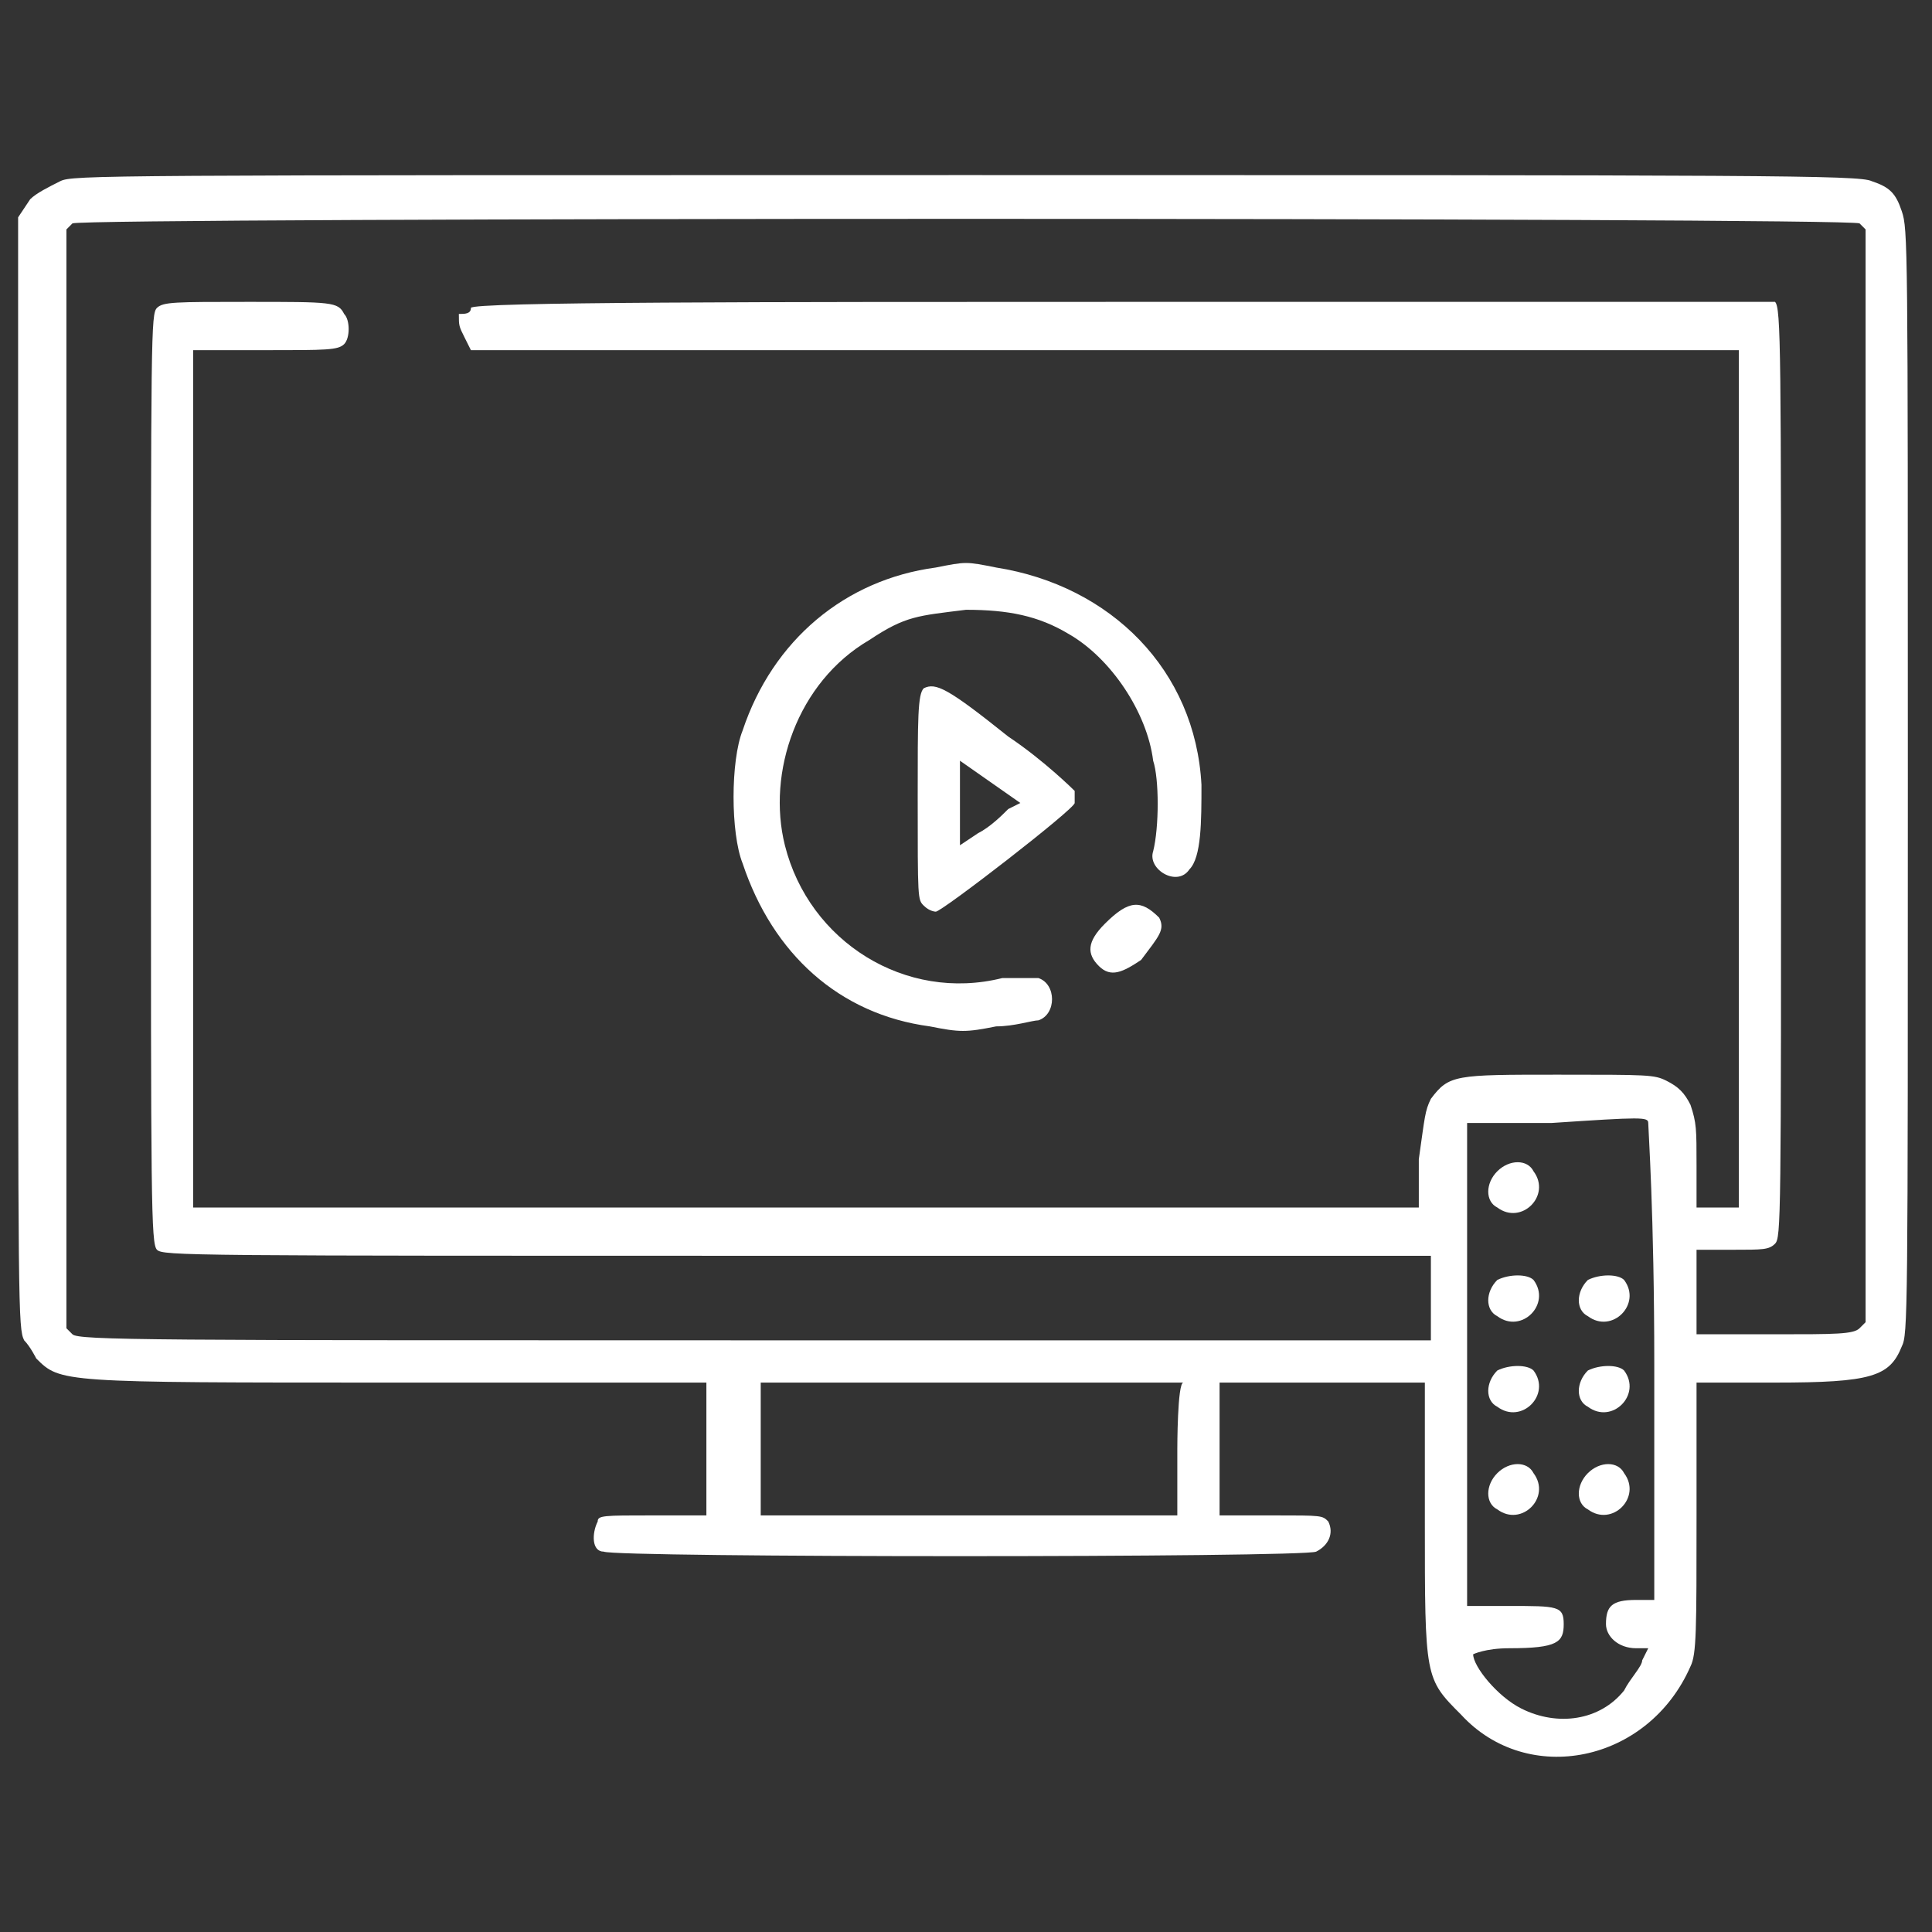
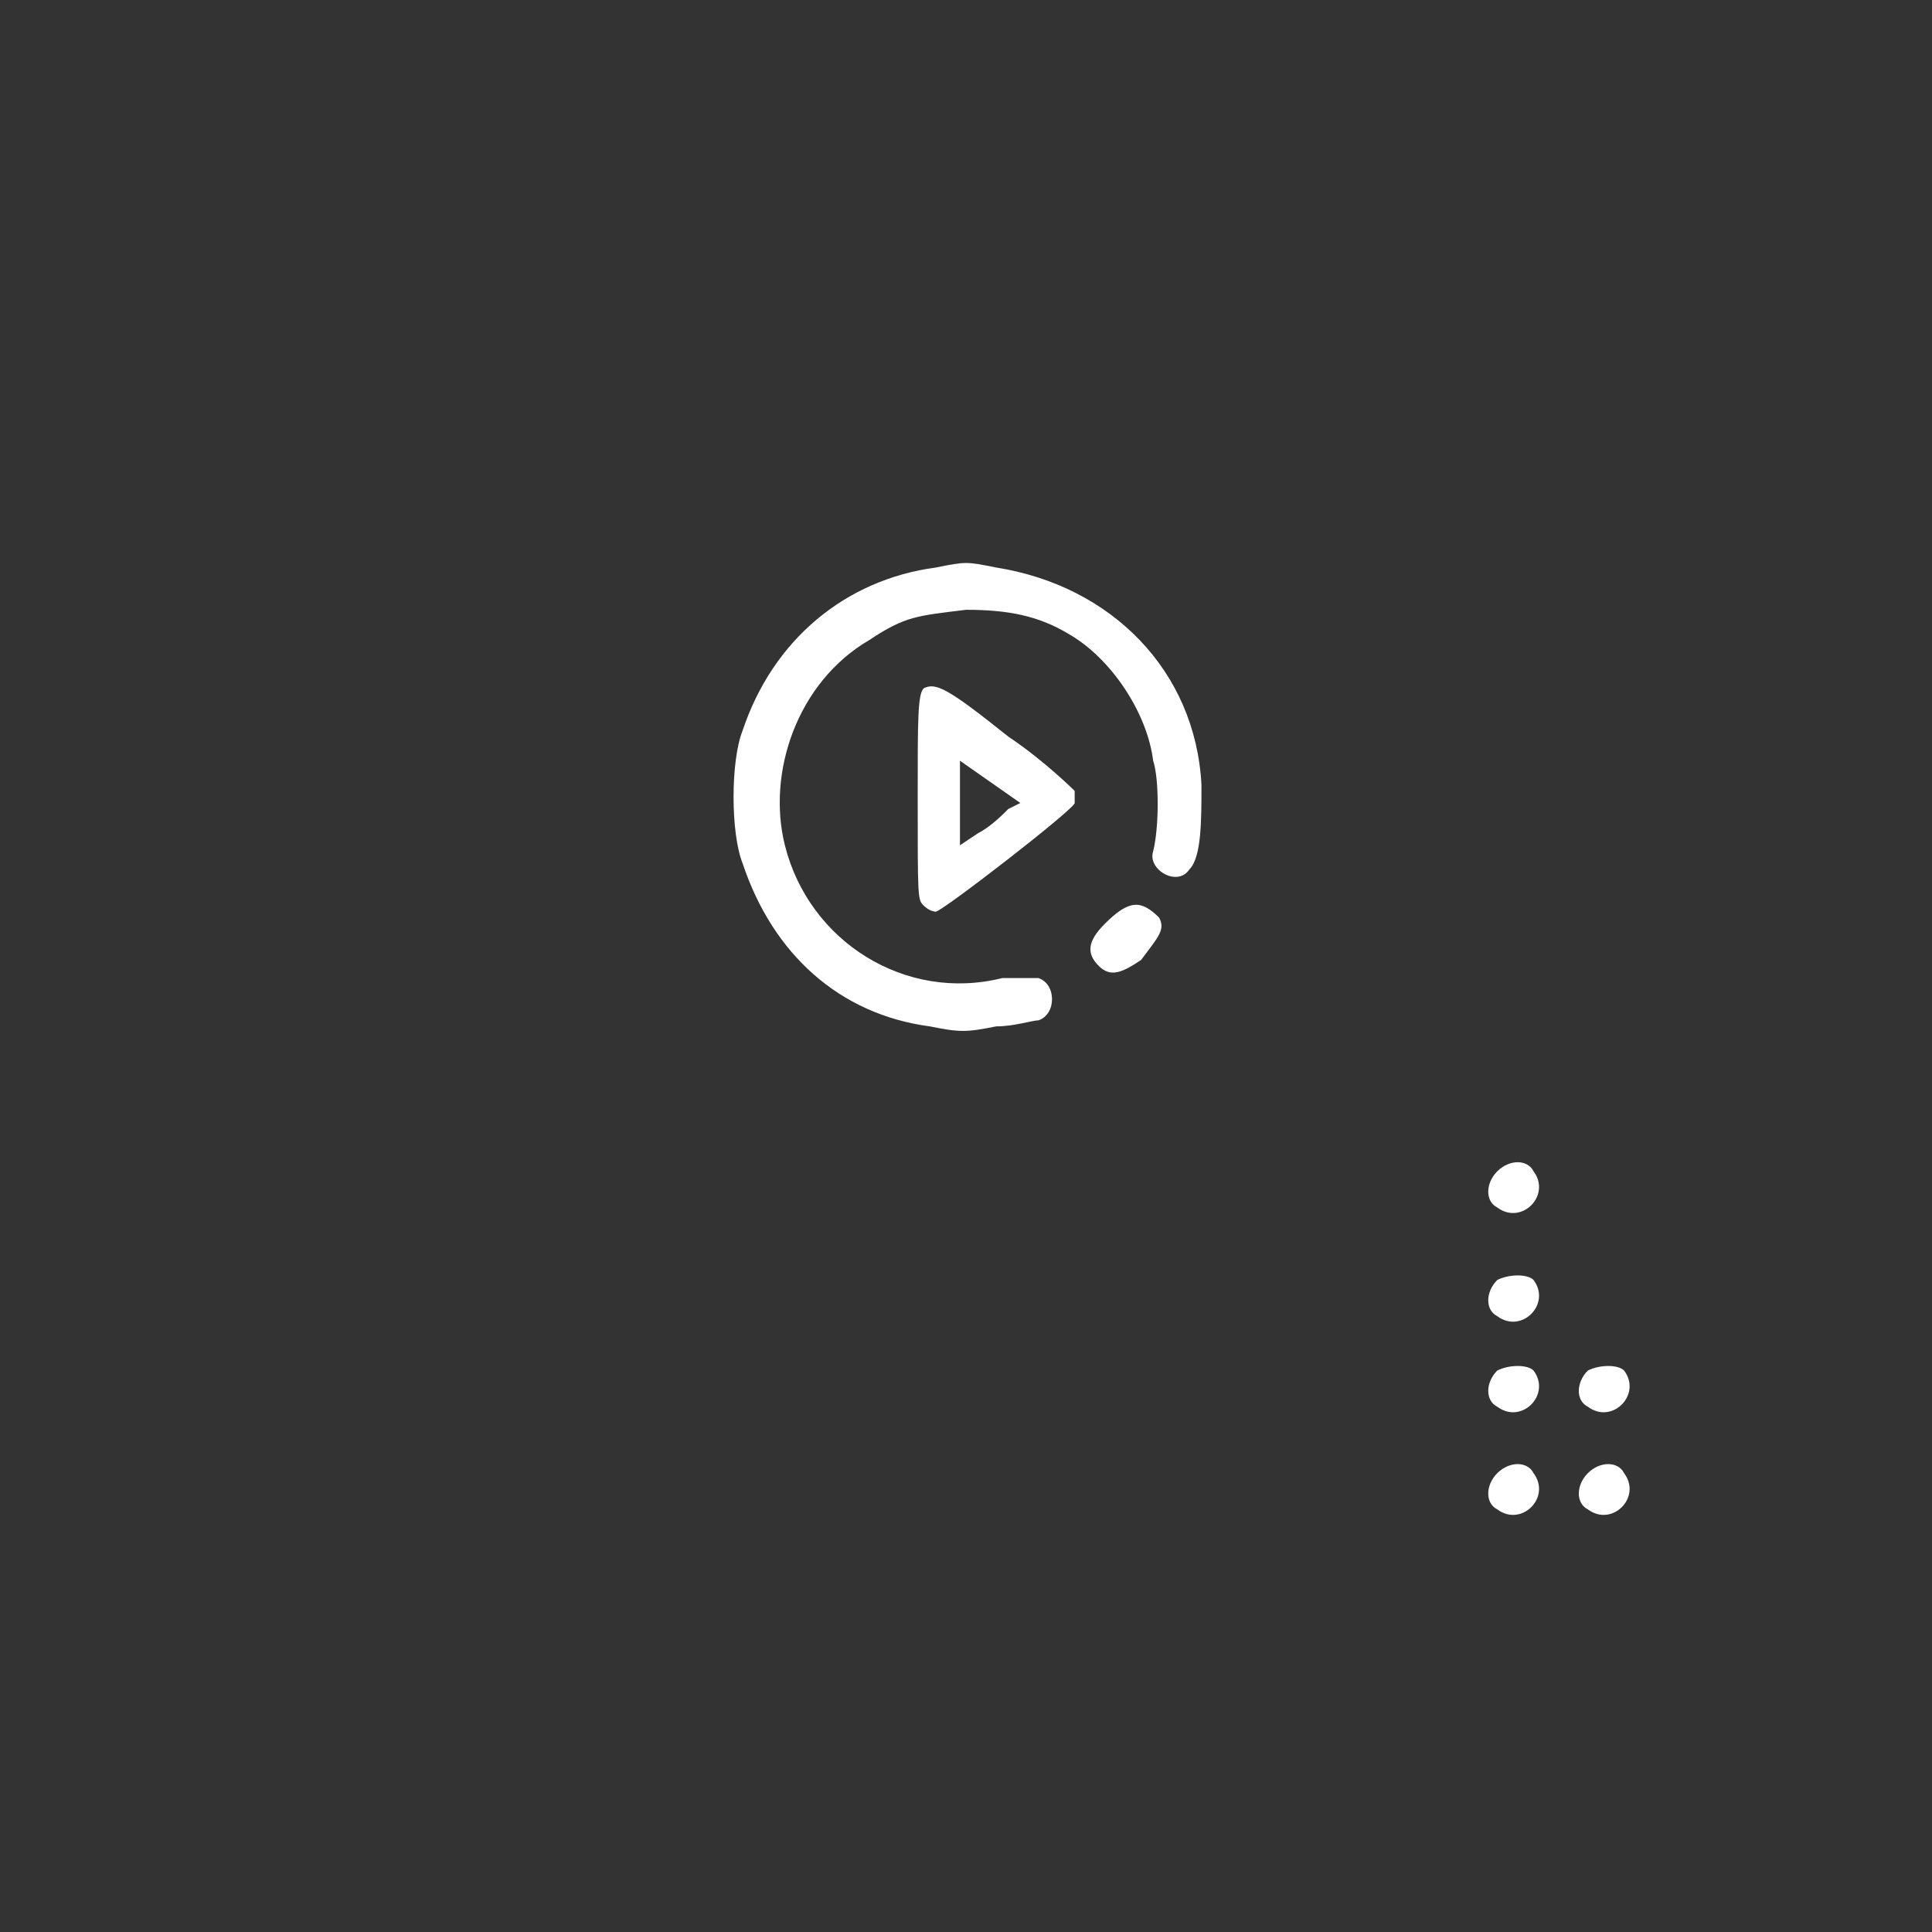
<svg xmlns="http://www.w3.org/2000/svg" id="Capa_1" x="0px" y="0px" viewBox="0 0 32 32" style="enable-background:new 0 0 32 32;" xml:space="preserve">
  <rect x="0" y="0" width="32" height="32" fill="#333333" stroke="none" />
  <style type="text/css">	.st0{fill:#FFFFFF;}</style>
-   <path class="st0" d="M1,3C0.8,3.1,0.6,3.2,0.5,3.3L0.3,3.6l0,9.2c0,8.9,0,9.2,0.1,9.4c0.1,0.1,0.2,0.3,0.2,0.3 C1,22.9,1,22.9,6.5,22.9h5.2v2.2h-0.9c-0.8,0-0.9,0-0.9,0.1c-0.1,0.2-0.1,0.5,0.1,0.5c0.2,0.1,11.6,0.1,11.8,0 c0.2-0.1,0.3-0.3,0.2-0.5c-0.1-0.1-0.1-0.1-0.9-0.1h-0.9v-2.2h3.4l0,2.3c0,2.6,0,2.6,0.6,3.2c1.1,1.2,3.1,0.8,3.8-0.8 c0.1-0.2,0.1-0.6,0.1-2.5l0-2.2h1.3c1.6,0,1.9-0.1,2.1-0.6c0.1-0.2,0.1-0.5,0.1-9.4s0-9.1-0.1-9.4C31.4,3.2,31.3,3.1,31,3 c-0.2-0.1-1.8-0.1-15-0.1C1.7,2.9,1.2,2.9,1,3z M30.8,3.7l0.1,0.1v18.1L30.8,22c-0.1,0.1-0.4,0.1-1.4,0.1h-1.3v-1.4h0.6 c0.5,0,0.6,0,0.7-0.1c0.1-0.1,0.1-0.4,0.1-7.8c0-7,0-7.7-0.1-7.8C29.4,5,28.9,5,18.6,5C12.7,5,7.8,5,7.8,5.1S7.7,5.2,7.6,5.2 C7.6,5.4,7.6,5.4,7.7,5.6l0.1,0.2l21,0V20h-0.7v-0.7c0-0.6,0-0.7-0.1-1c-0.1-0.2-0.2-0.3-0.4-0.4c-0.2-0.1-0.3-0.1-1.8-0.1 c-1.7,0-1.8,0-2.1,0.4c-0.1,0.2-0.1,0.3-0.2,1l0,0.8H3.2V5.8h1.2c1,0,1.2,0,1.3-0.1c0.1-0.1,0.1-0.4,0-0.5C5.6,5,5.5,5,4.1,5 C2.9,5,2.7,5,2.6,5.1c-0.1,0.1-0.1,0.4-0.1,7.8c0,7,0,7.7,0.1,7.8c0.1,0.1,0.5,0.1,10.6,0.1h10.5v1.4H12.5c-10,0-11.2,0-11.3-0.1 l-0.1-0.1V3.8l0.1-0.1C1.4,3.6,30.6,3.6,30.8,3.7L30.8,3.7z M27.3,18.6c0,0.1,0.1,1.5,0.1,4v3.9h-0.3c-0.4,0-0.5,0.1-0.5,0.4 c0,0.2,0.2,0.4,0.5,0.4h0.2l-0.1,0.2c0,0.1-0.2,0.3-0.3,0.5c-0.4,0.5-1.1,0.6-1.7,0.3c-0.4-0.2-0.8-0.7-0.8-0.9c0,0,0.2-0.1,0.6-0.1 c0.8,0,0.9-0.1,0.9-0.4c0-0.3-0.1-0.3-0.9-0.3h-0.7v-4c0-2.2,0-4,0-4c0,0,0.7,0,1.4,0C27.2,18.5,27.3,18.5,27.3,18.6L27.3,18.6z  M19.5,24l0,1.1h-6.9l0-1.1l0-1.1h7C19.5,22.9,19.5,24,19.5,24z" />
  <path class="st0" d="M15.5,9.4c-1.5,0.2-2.7,1.2-3.2,2.7c-0.2,0.5-0.2,1.7,0,2.2c0.5,1.5,1.6,2.5,3.1,2.7c0.5,0.1,0.6,0.1,1.1,0 c0.3,0,0.6-0.1,0.7-0.1c0.3-0.1,0.3-0.6,0-0.7c-0.1,0-0.3,0-0.6,0C15,16.6,13.4,15.6,13,14c-0.3-1.2,0.2-2.7,1.4-3.4 c0.6-0.4,0.8-0.4,1.6-0.5c0.7,0,1.2,0.1,1.7,0.4c0.7,0.4,1.3,1.3,1.4,2.1c0.1,0.3,0.1,1.1,0,1.5c-0.1,0.3,0.4,0.6,0.6,0.3 c0.2-0.2,0.2-0.8,0.2-1.4c-0.1-1.9-1.5-3.3-3.4-3.6C16,9.3,16,9.3,15.5,9.4L15.5,9.4z" />
  <path class="st0" d="M15.3,11.4c-0.1,0.1-0.1,0.5-0.1,1.8c0,1.7,0,1.7,0.1,1.8c0.1,0.1,0.2,0.1,0.2,0.1c0.1,0,2.3-1.7,2.3-1.8 c0-0.1,0-0.2,0-0.2s-0.5-0.5-1.1-0.9C15.7,11.4,15.5,11.3,15.3,11.4L15.3,11.4z M16.7,13.4c-0.1,0.1-0.3,0.3-0.5,0.4l-0.3,0.2v-1.4 l1,0.7L16.7,13.4L16.7,13.4z" />
  <path class="st0" d="M18.3,15.3C18,15.6,18,15.8,18.2,16c0.2,0.2,0.4,0.1,0.7-0.1c0.3-0.4,0.4-0.5,0.3-0.7 C18.9,14.9,18.7,14.9,18.3,15.3L18.3,15.3z" />
  <path class="st0" d="M24.8,19.4c-0.2,0.2-0.2,0.5,0,0.6c0.4,0.3,0.9-0.2,0.6-0.6C25.3,19.2,25,19.2,24.8,19.4z" />
  <path class="st0" d="M24.8,21.2c-0.2,0.2-0.2,0.5,0,0.6c0.4,0.3,0.9-0.2,0.6-0.6C25.3,21.1,25,21.1,24.8,21.2z" />
-   <path class="st0" d="M26.3,21.2c-0.2,0.2-0.2,0.5,0,0.6c0.4,0.3,0.9-0.2,0.6-0.6C26.8,21.1,26.5,21.1,26.3,21.2z" />
  <path class="st0" d="M24.8,22.7c-0.2,0.2-0.2,0.5,0,0.6c0.4,0.3,0.9-0.2,0.6-0.6C25.3,22.6,25,22.6,24.8,22.7z" />
  <path class="st0" d="M26.3,22.7c-0.2,0.2-0.2,0.5,0,0.6c0.4,0.3,0.9-0.2,0.6-0.6C26.8,22.6,26.5,22.6,26.3,22.7z" />
  <path class="st0" d="M24.8,24.4c-0.2,0.2-0.2,0.5,0,0.6c0.4,0.3,0.9-0.2,0.6-0.6C25.3,24.2,25,24.2,24.8,24.4z" />
  <path class="st0" d="M26.3,24.4c-0.2,0.2-0.2,0.5,0,0.6c0.4,0.3,0.9-0.2,0.6-0.6C26.8,24.2,26.5,24.2,26.3,24.4z" />
</svg>